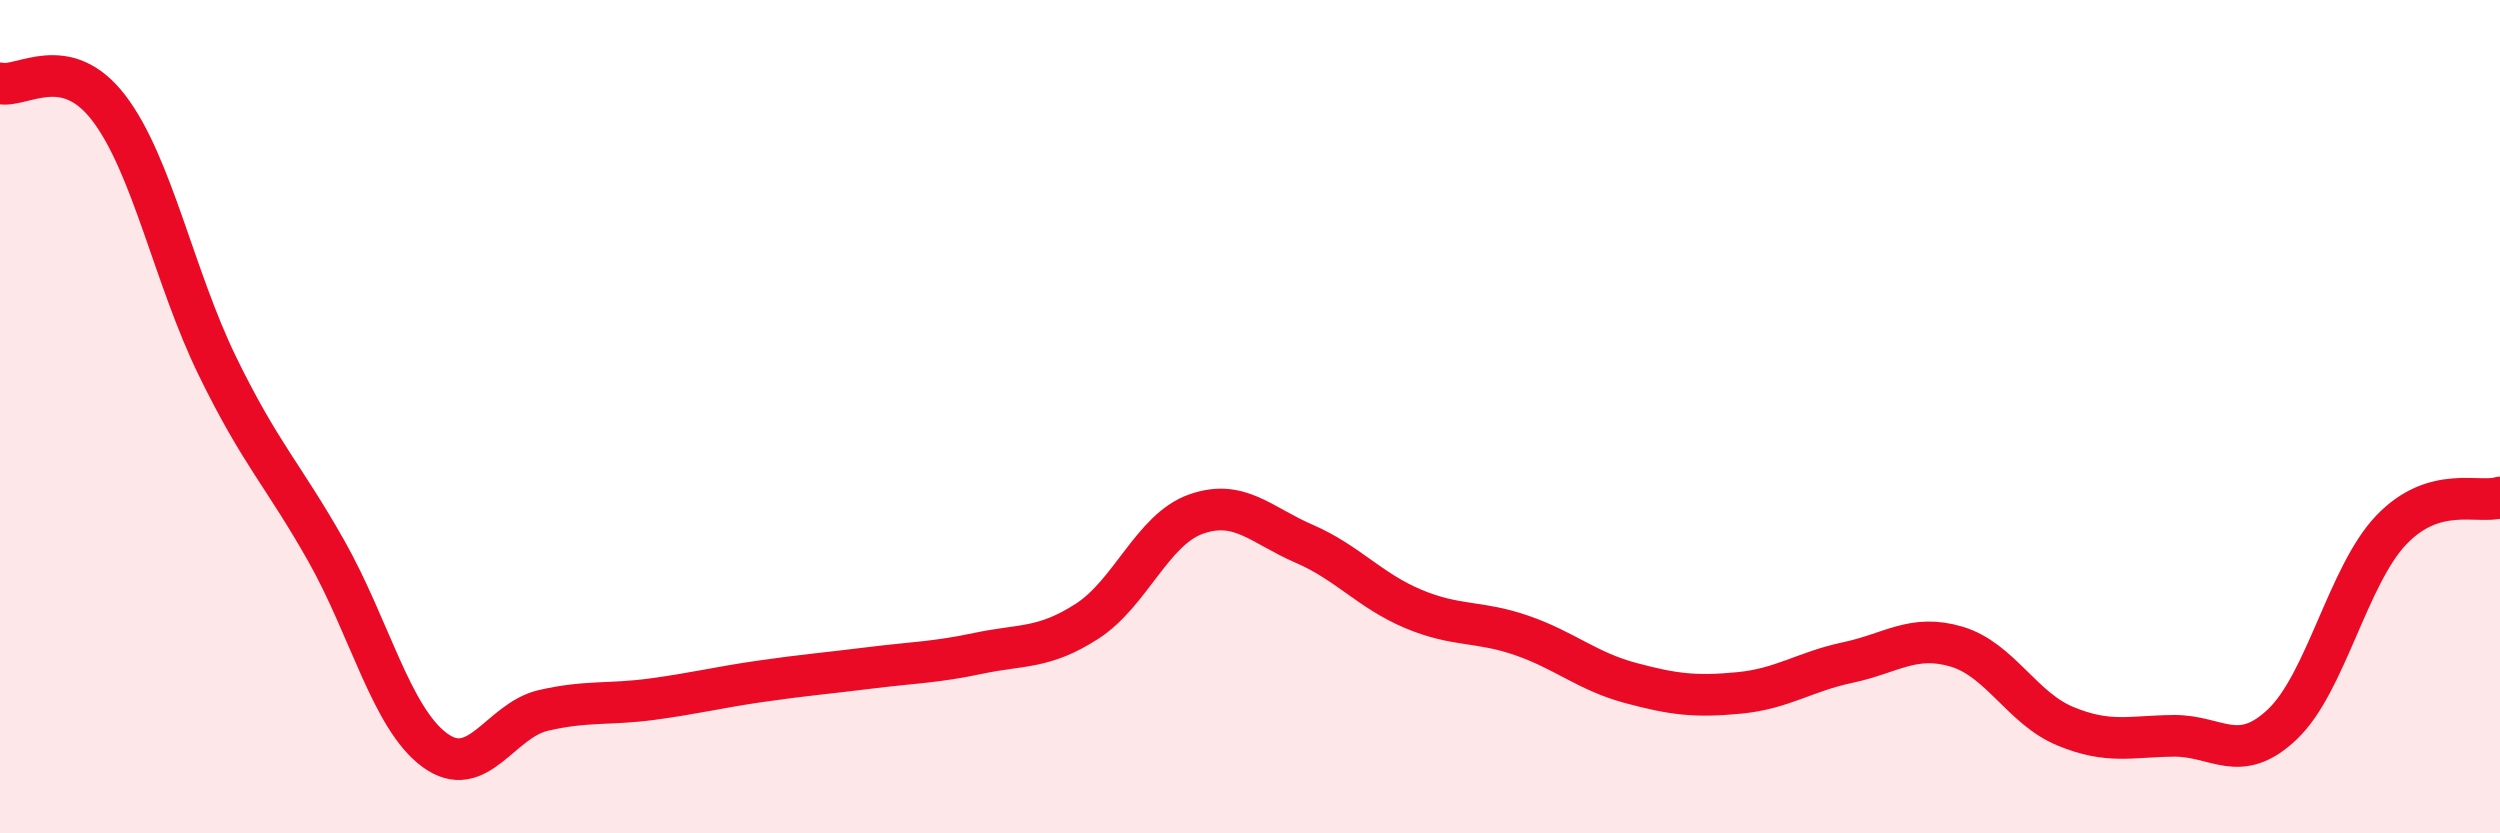
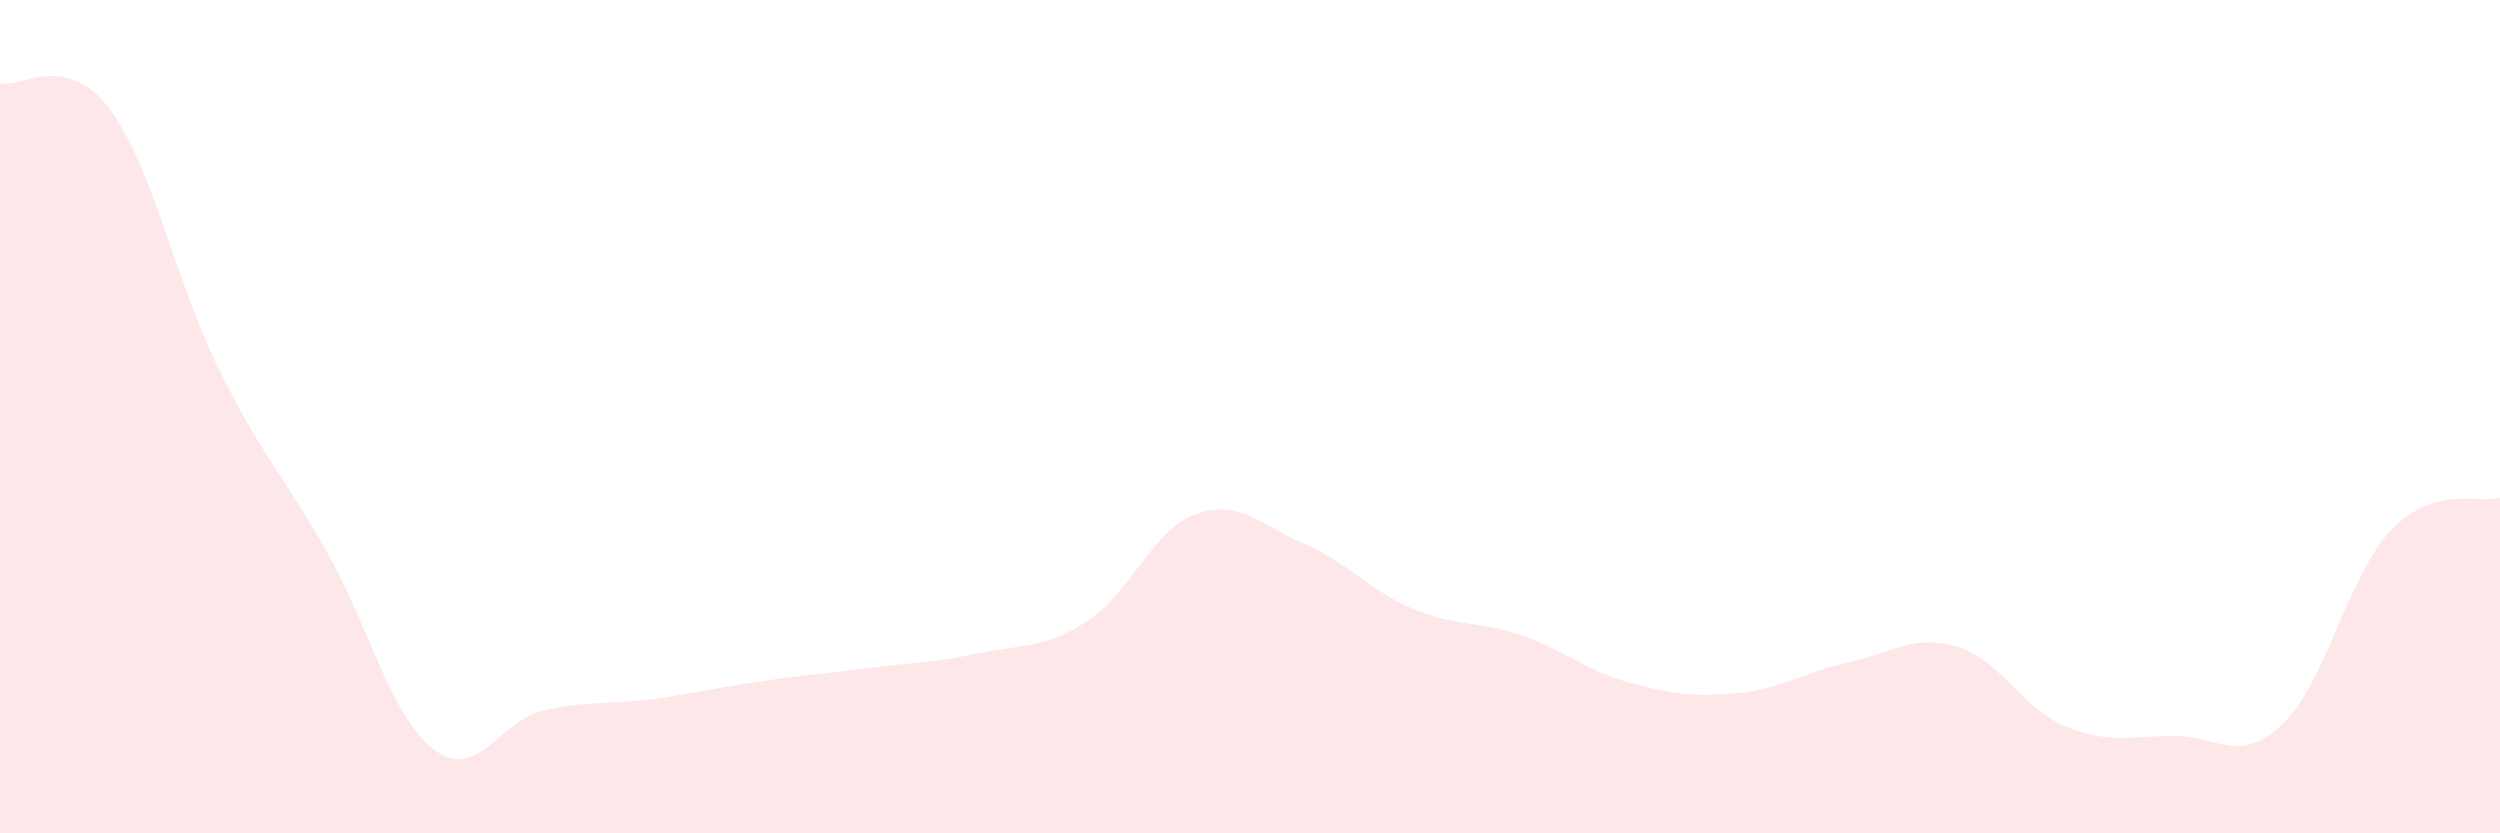
<svg xmlns="http://www.w3.org/2000/svg" width="60" height="20" viewBox="0 0 60 20">
  <path d="M 0,2 C 0.52,2.12 1.57,1.23 2.61,2.59 C 3.65,3.95 4.18,6.66 5.22,8.79 C 6.26,10.92 6.79,11.38 7.83,13.22 C 8.87,15.06 9.39,17.23 10.43,18 C 11.47,18.77 12,17.29 13.04,17.05 C 14.08,16.81 14.61,16.92 15.65,16.78 C 16.69,16.64 17.22,16.5 18.26,16.35 C 19.3,16.2 19.83,16.16 20.87,16.03 C 21.91,15.9 22.44,15.9 23.48,15.68 C 24.52,15.46 25.05,15.58 26.09,14.91 C 27.13,14.24 27.66,12.71 28.7,12.34 C 29.74,11.97 30.26,12.6 31.3,13.05 C 32.34,13.5 32.87,14.17 33.91,14.61 C 34.95,15.05 35.48,14.89 36.52,15.25 C 37.56,15.61 38.09,16.11 39.13,16.39 C 40.17,16.67 40.7,16.73 41.74,16.63 C 42.78,16.53 43.31,16.12 44.35,15.9 C 45.39,15.68 45.92,15.21 46.96,15.52 C 48,15.83 48.53,17 49.57,17.43 C 50.61,17.86 51.13,17.67 52.17,17.66 C 53.21,17.65 53.74,18.37 54.78,17.38 C 55.82,16.39 56.35,13.81 57.39,12.72 C 58.43,11.63 59.48,12.1 60,11.94L60 20L0 20Z" fill="#EB0A25" opacity="0.1" stroke-linecap="round" stroke-linejoin="round" />
-   <path d="M 0,2 C 0.52,2.12 1.57,1.23 2.61,2.59 C 3.65,3.95 4.18,6.66 5.22,8.79 C 6.26,10.92 6.79,11.38 7.83,13.22 C 8.87,15.06 9.39,17.23 10.43,18 C 11.47,18.77 12,17.29 13.04,17.05 C 14.08,16.81 14.61,16.92 15.65,16.78 C 16.69,16.64 17.22,16.5 18.26,16.35 C 19.3,16.2 19.83,16.16 20.87,16.03 C 21.91,15.9 22.44,15.9 23.48,15.68 C 24.52,15.46 25.05,15.58 26.09,14.91 C 27.13,14.24 27.66,12.71 28.7,12.34 C 29.74,11.97 30.26,12.6 31.3,13.05 C 32.34,13.5 32.87,14.17 33.91,14.61 C 34.95,15.05 35.48,14.89 36.52,15.25 C 37.56,15.61 38.09,16.11 39.13,16.39 C 40.17,16.67 40.7,16.73 41.74,16.63 C 42.78,16.53 43.31,16.12 44.35,15.9 C 45.39,15.68 45.92,15.21 46.96,15.52 C 48,15.83 48.53,17 49.57,17.43 C 50.61,17.86 51.13,17.67 52.17,17.66 C 53.21,17.65 53.74,18.37 54.78,17.38 C 55.82,16.39 56.35,13.81 57.39,12.72 C 58.43,11.63 59.48,12.1 60,11.94" stroke="#EB0A25" stroke-width="1" fill="none" stroke-linecap="round" stroke-linejoin="round" />
</svg>